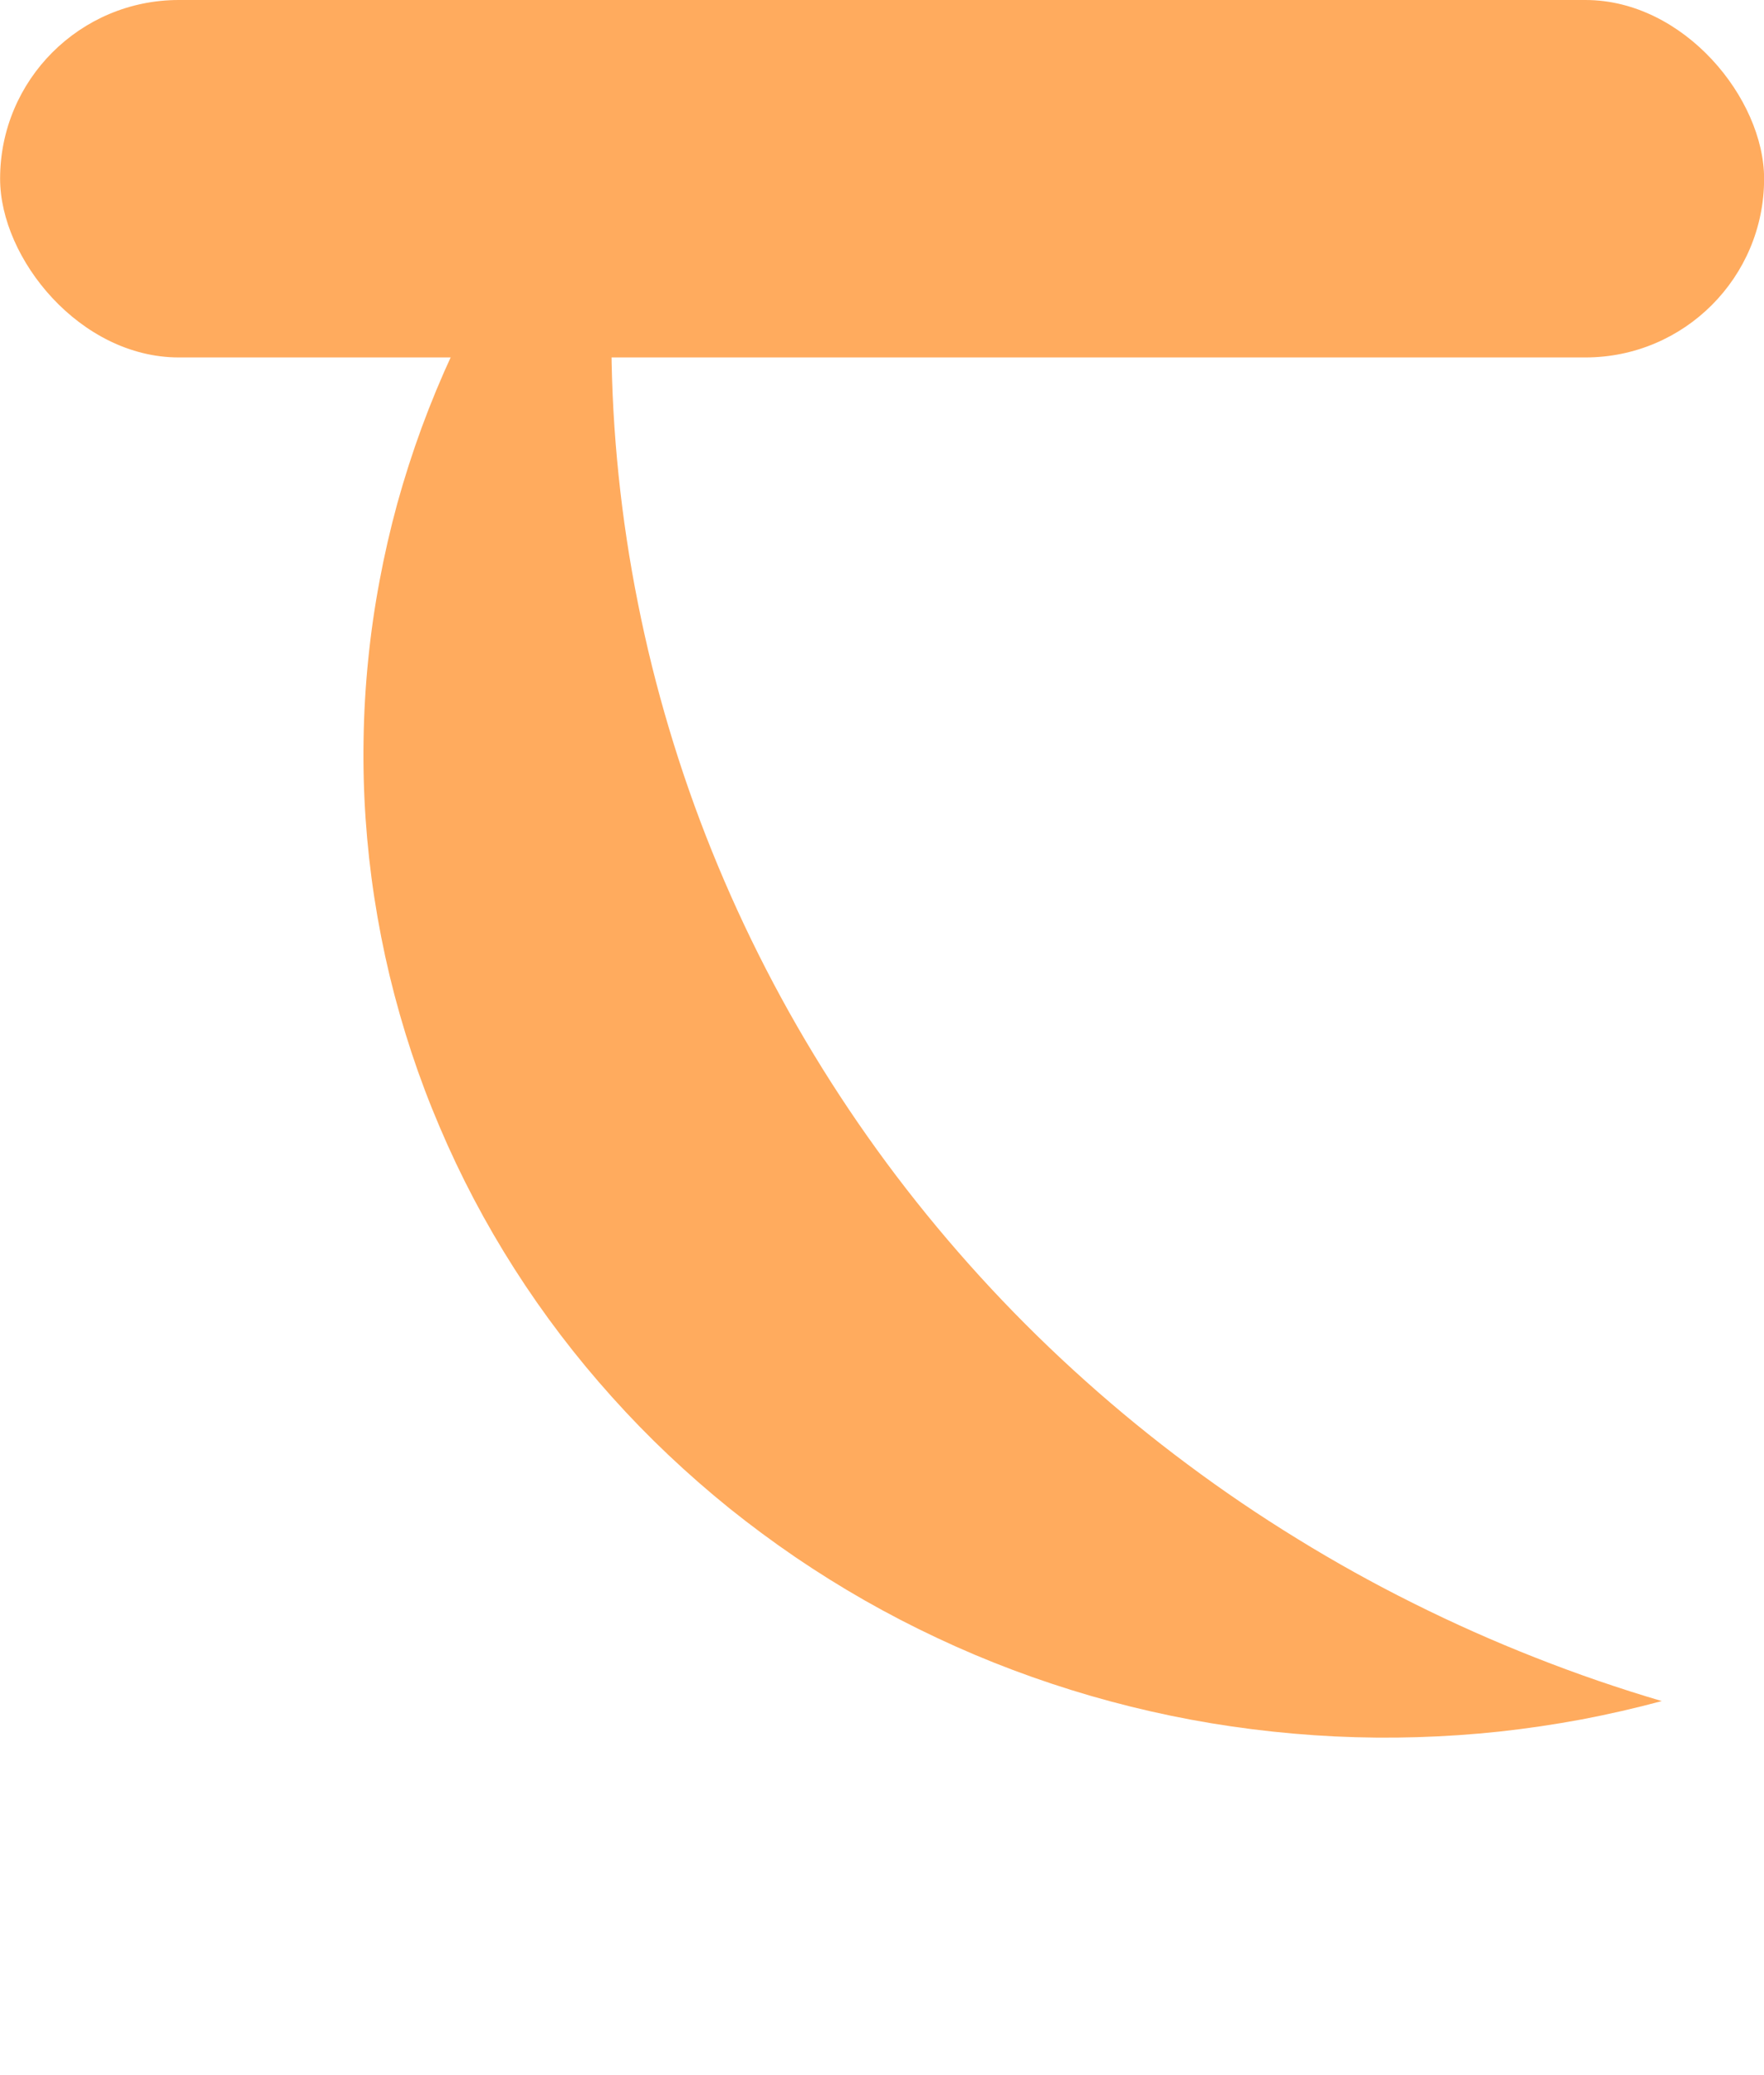
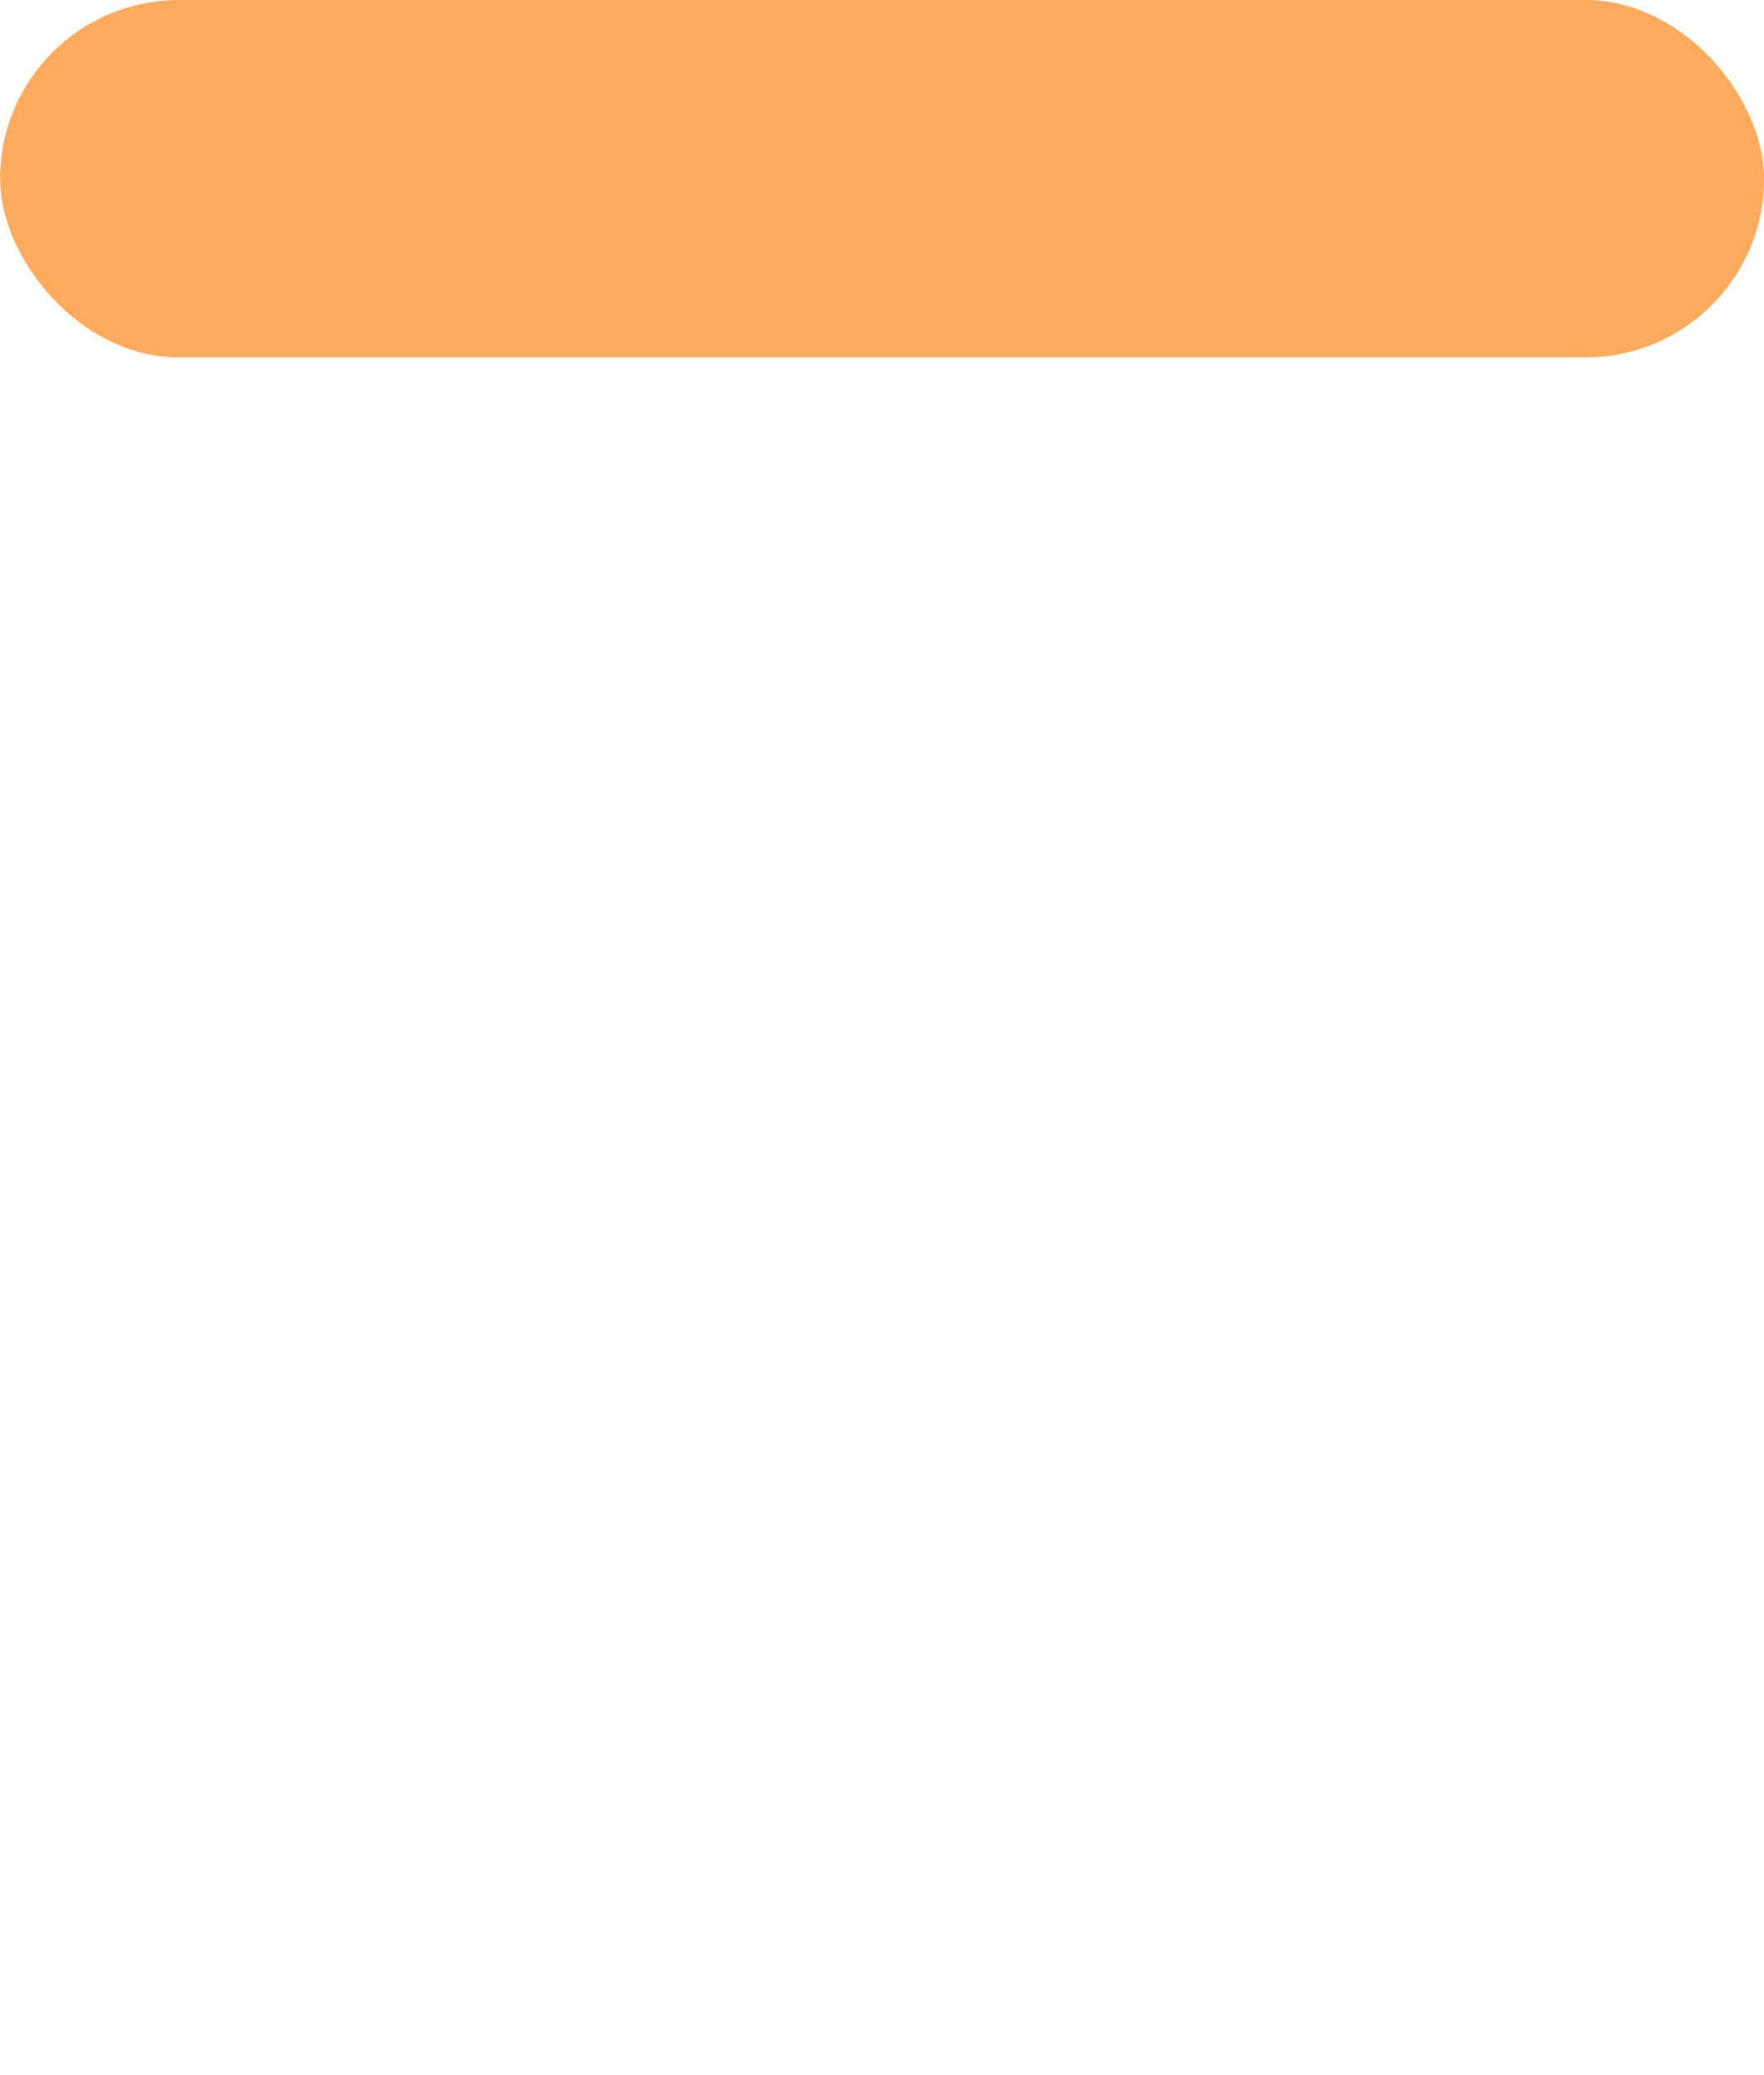
<svg xmlns="http://www.w3.org/2000/svg" fill="none" version="1.1" width="17" height="20" viewBox="0 0 17 20">
  <g>
    <g>
      <rect x="0.001" y="0" width="17" height="3.445" rx="1.722" fill="#FFAB5E" fill-opacity="1" />
    </g>
    <g transform="matrix(0.861,-0.508,0.538,0.843,-2.4,0.7)">
-       <path d="M7.086,4.464Q6.707,4.569,6.338,4.705Q5.968,4.84,5.611,5.005Q5.254,5.169,4.911,5.361Q4.569,5.553,4.243,5.772Q3.918,5.991,3.611,6.235Q3.305,6.479,3.019,6.746Q2.734,7.014,2.472,7.303Q2.209,7.592,1.971,7.902Q1.733,8.211,1.522,8.538Q1.31,8.865,1.126,9.208Q0.942,9.551,0.787,9.907Q0.632,10.263,0.506,10.631Q0.381,10.998,0.286,11.374Q0.191,11.751,0.128,12.133Q0.064,12.516,0.032,12.902Q0,13.288,0,13.676Q0,14.063,0.032,14.45Q0.064,14.836,0.128,15.219Q0.191,15.601,0.286,15.977Q0.381,16.353,0.506,16.721Q0.632,17.088,0.787,17.445Q0.942,17.801,1.126,18.144Q1.31,18.487,1.522,18.814Q1.733,19.141,1.971,19.45Q2.209,19.759,2.471,20.048Q2.734,20.338,3.019,20.605Q3.305,20.873,3.611,21.116Q3.918,21.36,4.243,21.579Q4.569,21.798,4.911,21.99Q5.253,22.182,5.61,22.347Q5.968,22.511,6.337,22.647Q6.707,22.782,7.086,22.888Q6.662,22.416,6.284,21.908Q5.905,21.4,5.575,20.861Q5.244,20.322,4.965,19.755Q4.685,19.189,4.459,18.6Q4.232,18.011,4.061,17.405Q3.889,16.798,3.774,16.179Q3.659,15.559,3.601,14.933Q3.543,14.306,3.543,13.676Q3.543,13.046,3.601,12.419Q3.659,11.792,3.774,11.173Q3.889,10.554,4.061,9.947Q4.232,9.341,4.459,8.752Q4.685,8.163,4.965,7.596Q5.244,7.03,5.575,6.491Q5.905,5.951,6.284,5.444Q6.663,4.936,7.086,4.464Z" fill-rule="evenodd" fill="#FFAB5E" fill-opacity="1" />
-     </g>
+       </g>
  </g>
</svg>